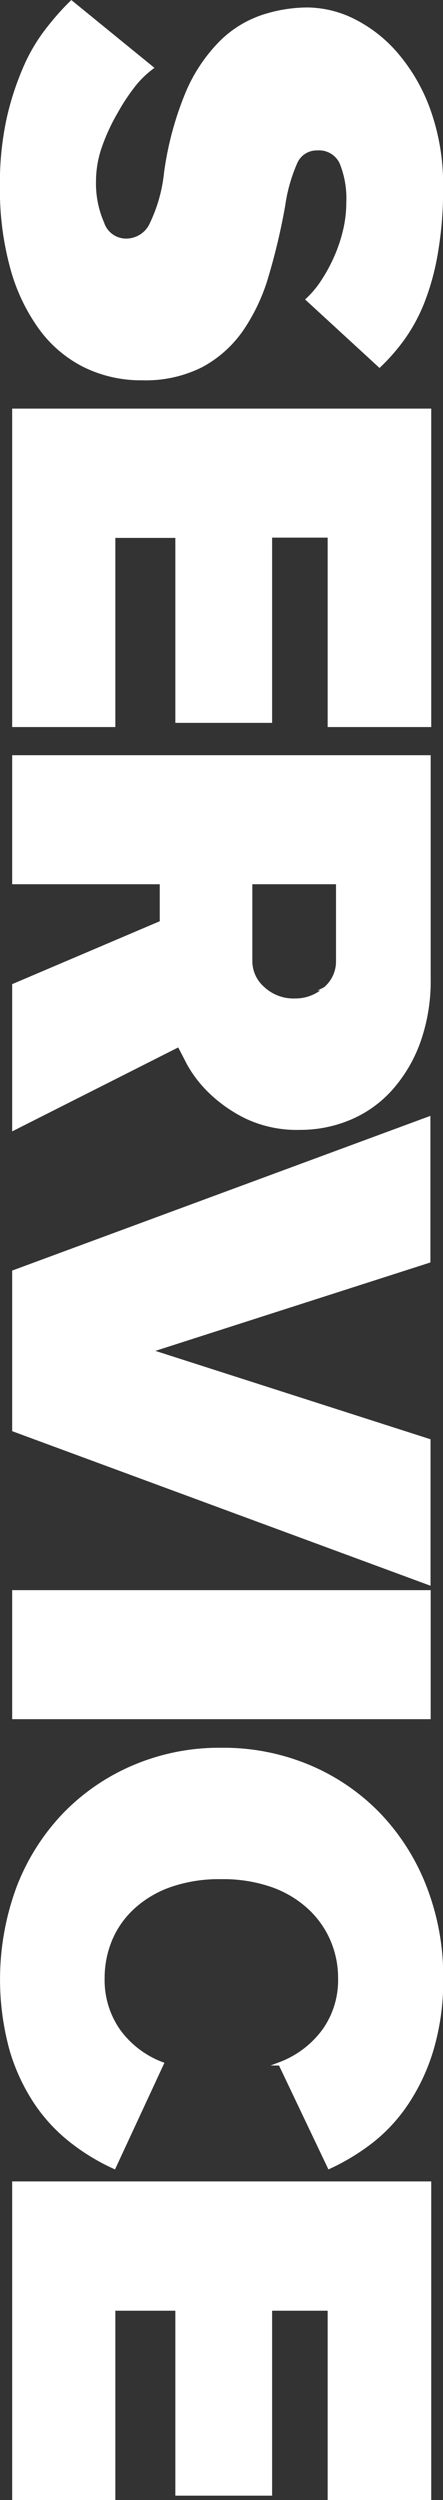
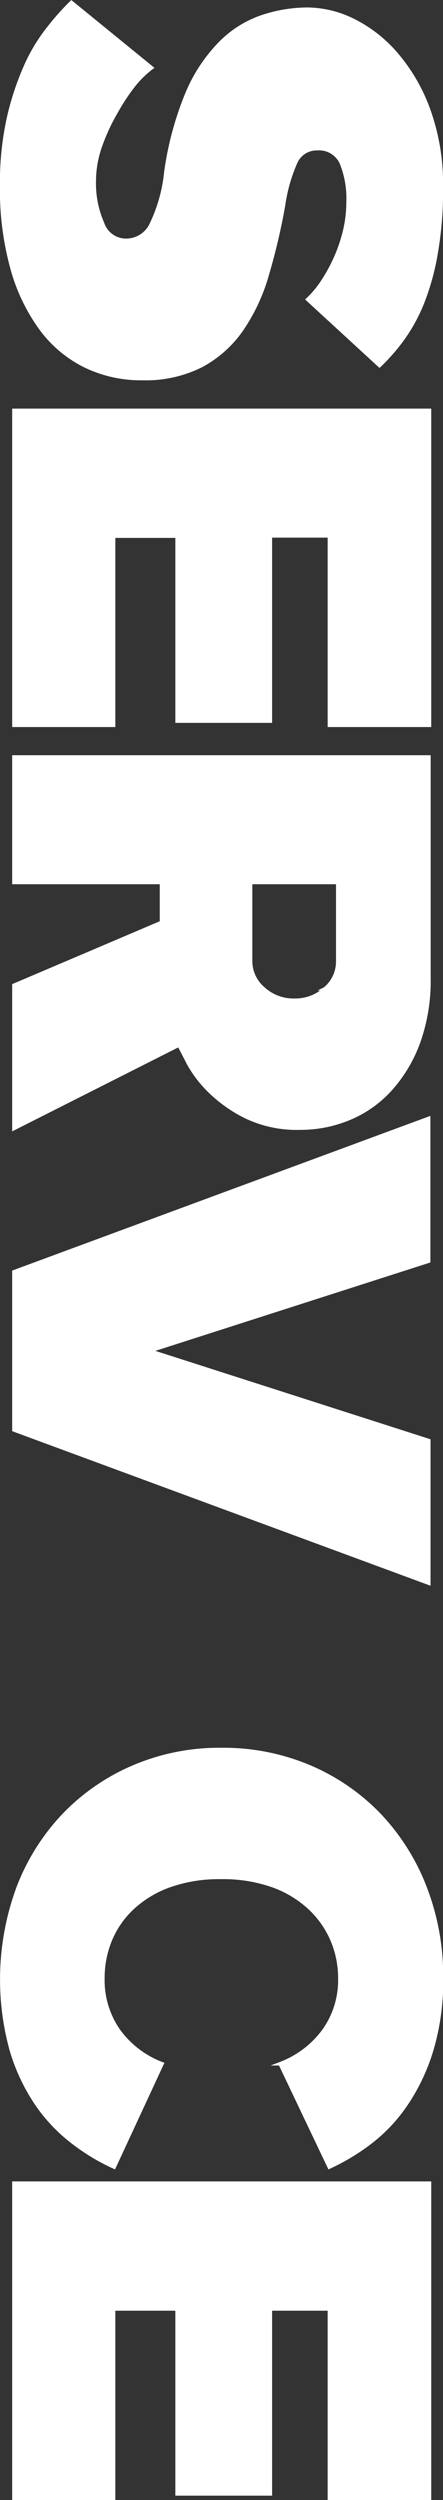
<svg xmlns="http://www.w3.org/2000/svg" viewBox="0 0 31.82 179.24">
  <rect x="0" y="0" width="31.82" height="179.24" fill="#333333" stroke="none" />
  <defs>
    <style>.cls-1{fill:#fff;stroke:#fff;stroke-miterlimit:10;stroke-width:0.25px;}</style>
  </defs>
  <g>
-     <path class="cls-1" d="M6.09,26.22a8.79,8.79,0,0,1-3.17-2.68A13.3,13.3,0,0,1,.86,19.21a21.15,21.15,0,0,1-.74-5.83,21.64,21.64,0,0,1,.51-5A20.44,20.44,0,0,1,1.89,4.63,12.51,12.51,0,0,1,3.5,2,18.35,18.35,0,0,1,5.13.17l5.76,4.69A7.2,7.2,0,0,0,9.7,6,14.35,14.35,0,0,0,8.36,8a14.09,14.09,0,0,0-1.12,2.39,7.57,7.57,0,0,0-.47,2.59A7.08,7.08,0,0,0,7.36,16,1.78,1.78,0,0,0,9,17.23a2,2,0,0,0,1.79-1,11.11,11.11,0,0,0,1.12-3.86A22.89,22.89,0,0,1,13.5,6.55,11.5,11.5,0,0,1,15.91,3a7.71,7.71,0,0,1,2.95-1.81A10.43,10.43,0,0,1,22.1.66a7.58,7.58,0,0,1,3.37.85A9.84,9.84,0,0,1,28.57,4a12.8,12.8,0,0,1,2.26,4,15.73,15.73,0,0,1,.87,5.45,26.34,26.34,0,0,1-.38,4.73,17.58,17.58,0,0,1-1,3.59,12.27,12.27,0,0,1-1.45,2.61,14.45,14.45,0,0,1-1.61,1.83L22.1,21.47a7.12,7.12,0,0,0,1.12-1.36,11.79,11.79,0,0,0,.94-1.76,11,11,0,0,0,.63-1.94A8.79,8.79,0,0,0,25,14.5a6.79,6.79,0,0,0-.49-2.84,1.76,1.76,0,0,0-1.74-1,1.64,1.64,0,0,0-1.54,1,11.69,11.69,0,0,0-.87,3.08,45.67,45.67,0,0,1-1.18,5,13.4,13.4,0,0,1-1.85,3.93,8.29,8.29,0,0,1-2.88,2.55,8.9,8.9,0,0,1-4.22.92A9.2,9.2,0,0,1,6.09,26.22Z" />
+     <path class="cls-1" d="M6.09,26.22a8.79,8.79,0,0,1-3.17-2.68A13.3,13.3,0,0,1,.86,19.21a21.15,21.15,0,0,1-.74-5.83,21.64,21.64,0,0,1,.51-5A20.44,20.44,0,0,1,1.89,4.63,12.51,12.51,0,0,1,3.5,2,18.35,18.35,0,0,1,5.13.17l5.76,4.69A7.2,7.2,0,0,0,9.7,6,14.35,14.35,0,0,0,8.36,8a14.09,14.09,0,0,0-1.12,2.39,7.57,7.57,0,0,0-.47,2.59A7.08,7.08,0,0,0,7.36,16,1.78,1.78,0,0,0,9,17.23a2,2,0,0,0,1.79-1,11.11,11.11,0,0,0,1.12-3.86A22.89,22.89,0,0,1,13.5,6.55,11.5,11.5,0,0,1,15.91,3a7.71,7.71,0,0,1,2.95-1.81A10.43,10.43,0,0,1,22.1.66a7.58,7.58,0,0,1,3.37.85A9.84,9.84,0,0,1,28.57,4a12.8,12.8,0,0,1,2.26,4,15.73,15.73,0,0,1,.87,5.45,26.34,26.34,0,0,1-.38,4.73,17.58,17.58,0,0,1-1,3.59,12.27,12.27,0,0,1-1.45,2.61,14.45,14.45,0,0,1-1.61,1.83L22.1,21.47a7.12,7.12,0,0,0,1.12-1.36,11.79,11.79,0,0,0,.94-1.76,11,11,0,0,0,.63-1.94A8.79,8.79,0,0,0,25,14.5a6.79,6.79,0,0,0-.49-2.84,1.76,1.76,0,0,0-1.74-1,1.64,1.64,0,0,0-1.54,1,11.69,11.69,0,0,0-.87,3.08,45.67,45.67,0,0,1-1.18,5,13.4,13.4,0,0,1-1.85,3.93,8.29,8.29,0,0,1-2.88,2.55,8.9,8.9,0,0,1-4.22.92A9.2,9.2,0,0,1,6.09,26.22" />
    <path class="cls-1" d="M1,29.42H30.85V52H23.66l0-13.58H19.42V51.7h-6.7l0-13.26H8.16V52H1Z" />
    <path class="cls-1" d="M1,70.64,11.6,66.13l0-2.86H1v-9H30.81v15.9a13,13,0,0,1-.74,4.53,10.33,10.33,0,0,1-2,3.37,8.25,8.25,0,0,1-2.95,2.1,9.13,9.13,0,0,1-3.57.71,8.47,8.47,0,0,1-3.86-.8,10.14,10.14,0,0,1-2.61-1.83,8.65,8.65,0,0,1-1.54-2q-.51-1-.69-1.32L1,80.91Zm22.34.25a2.54,2.54,0,0,0,.92-1.94V63.27H18v5.67a2.58,2.58,0,0,0,.9,1.92,3.21,3.21,0,0,0,2.29.85A3.16,3.16,0,0,0,23.36,70.88Z" />
    <path class="cls-1" d="M1,102.52V91.18l29.79-11V90.42L10.75,96.85l20.05,6.43v10.23Z" />
-     <path class="cls-1" d="M1,114.13H30.81v9H1Z" />
    <path class="cls-1" d="M5.24,153.59a11.94,11.94,0,0,1-2.59-2.72A13.89,13.89,0,0,1,.82,147a19,19,0,0,1,.49-11.68,15.69,15.69,0,0,1,3.28-5.2,15.19,15.19,0,0,1,5-3.44,15.69,15.69,0,0,1,6.32-1.25,15.86,15.86,0,0,1,6.34,1.25,15.15,15.15,0,0,1,5,3.44,15.73,15.73,0,0,1,3.28,5.2,17.64,17.64,0,0,1,1.18,6.5A17.32,17.32,0,0,1,31,147a14.29,14.29,0,0,1-1.83,3.86,11.75,11.75,0,0,1-2.59,2.75,15.64,15.64,0,0,1-2.93,1.76l-3.53-7.41a6.93,6.93,0,0,0,3.15-2.39,6.22,6.22,0,0,0,1.14-3.73,6.93,6.93,0,0,0-.56-2.77,6.84,6.84,0,0,0-1.63-2.3,7.69,7.69,0,0,0-2.66-1.59,10.7,10.7,0,0,0-3.68-.58,10.7,10.7,0,0,0-3.68.58,7.69,7.69,0,0,0-2.66,1.59,6.57,6.57,0,0,0-1.61,2.3,7.16,7.16,0,0,0-.54,2.77,6.31,6.31,0,0,0,1.12,3.73,6.79,6.79,0,0,0,3.13,2.39l-3.44,7.41A15,15,0,0,1,5.24,153.59Z" />
    <path class="cls-1" d="M1,156.52H30.85v22.6H23.66l0-13.58H19.42V178.8h-6.7l0-13.26H8.16v13.58H1Z" />
  </g>
</svg>